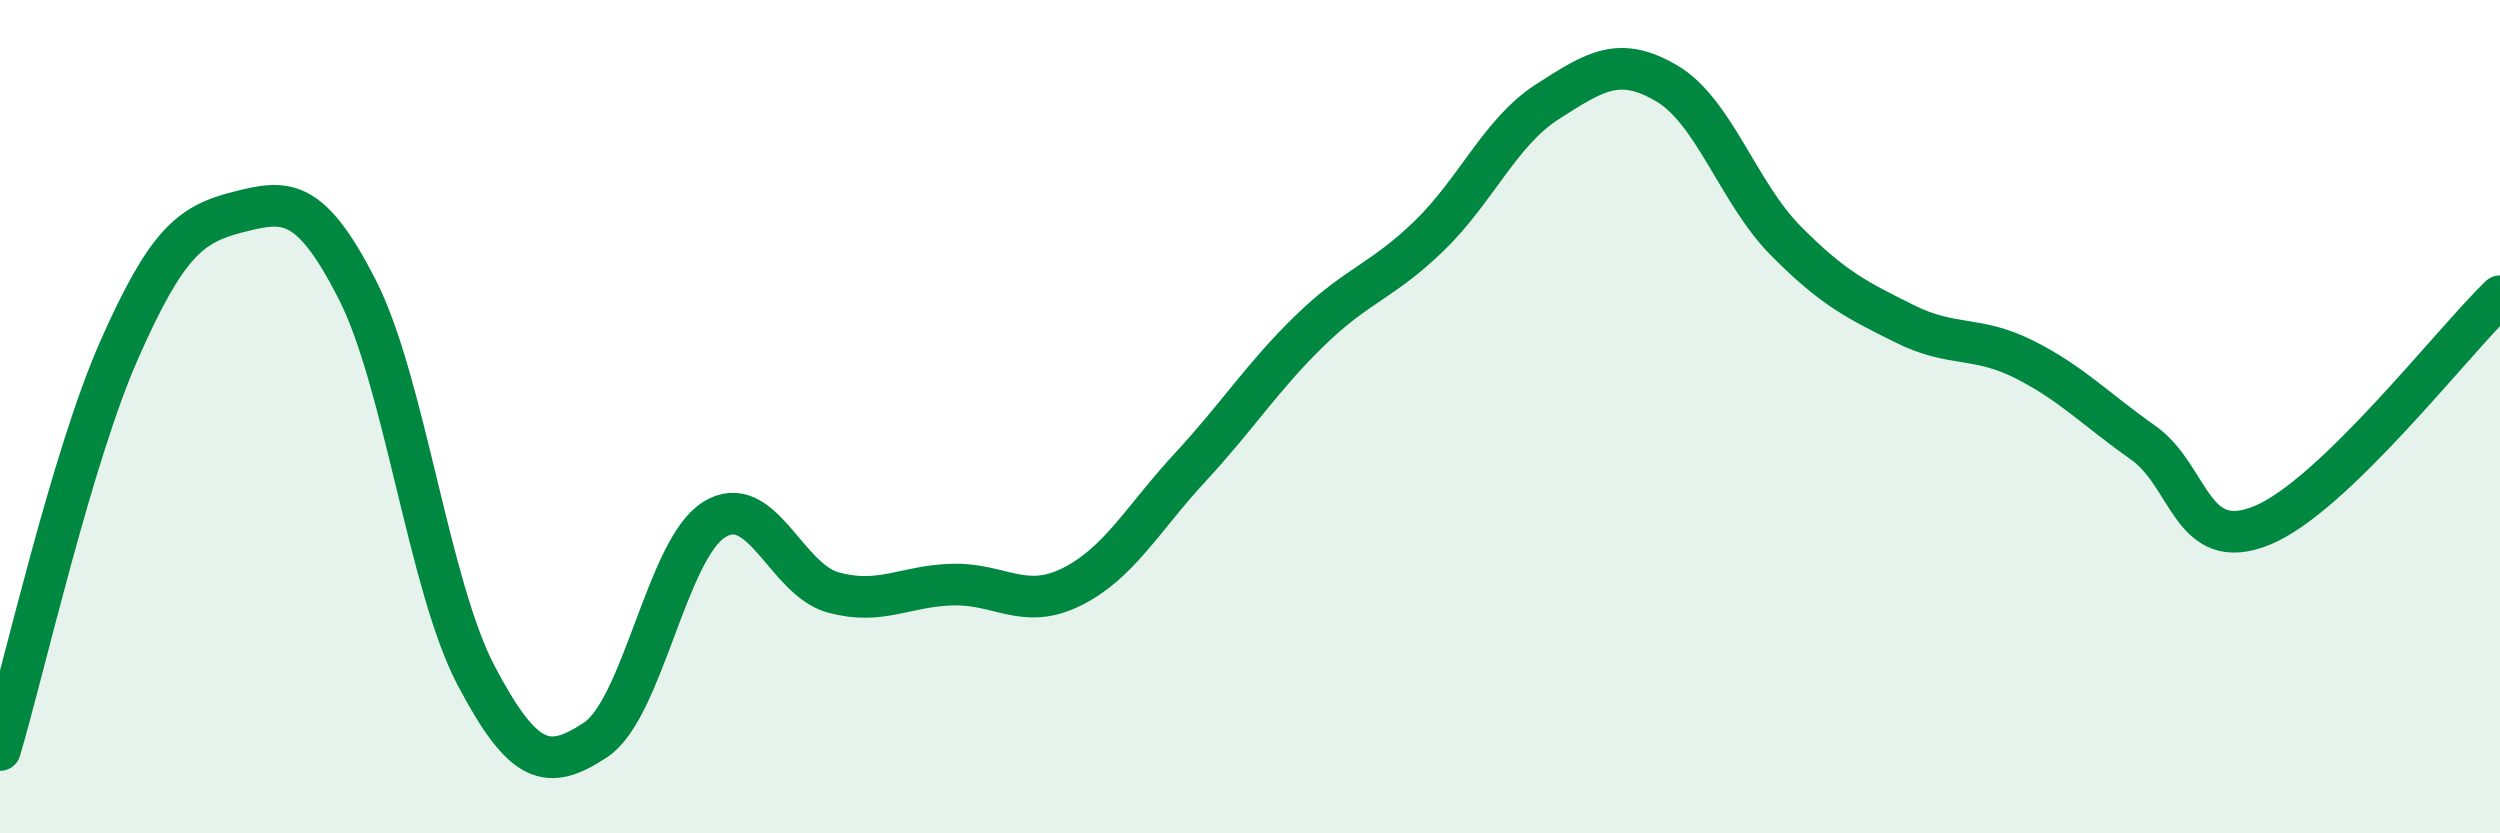
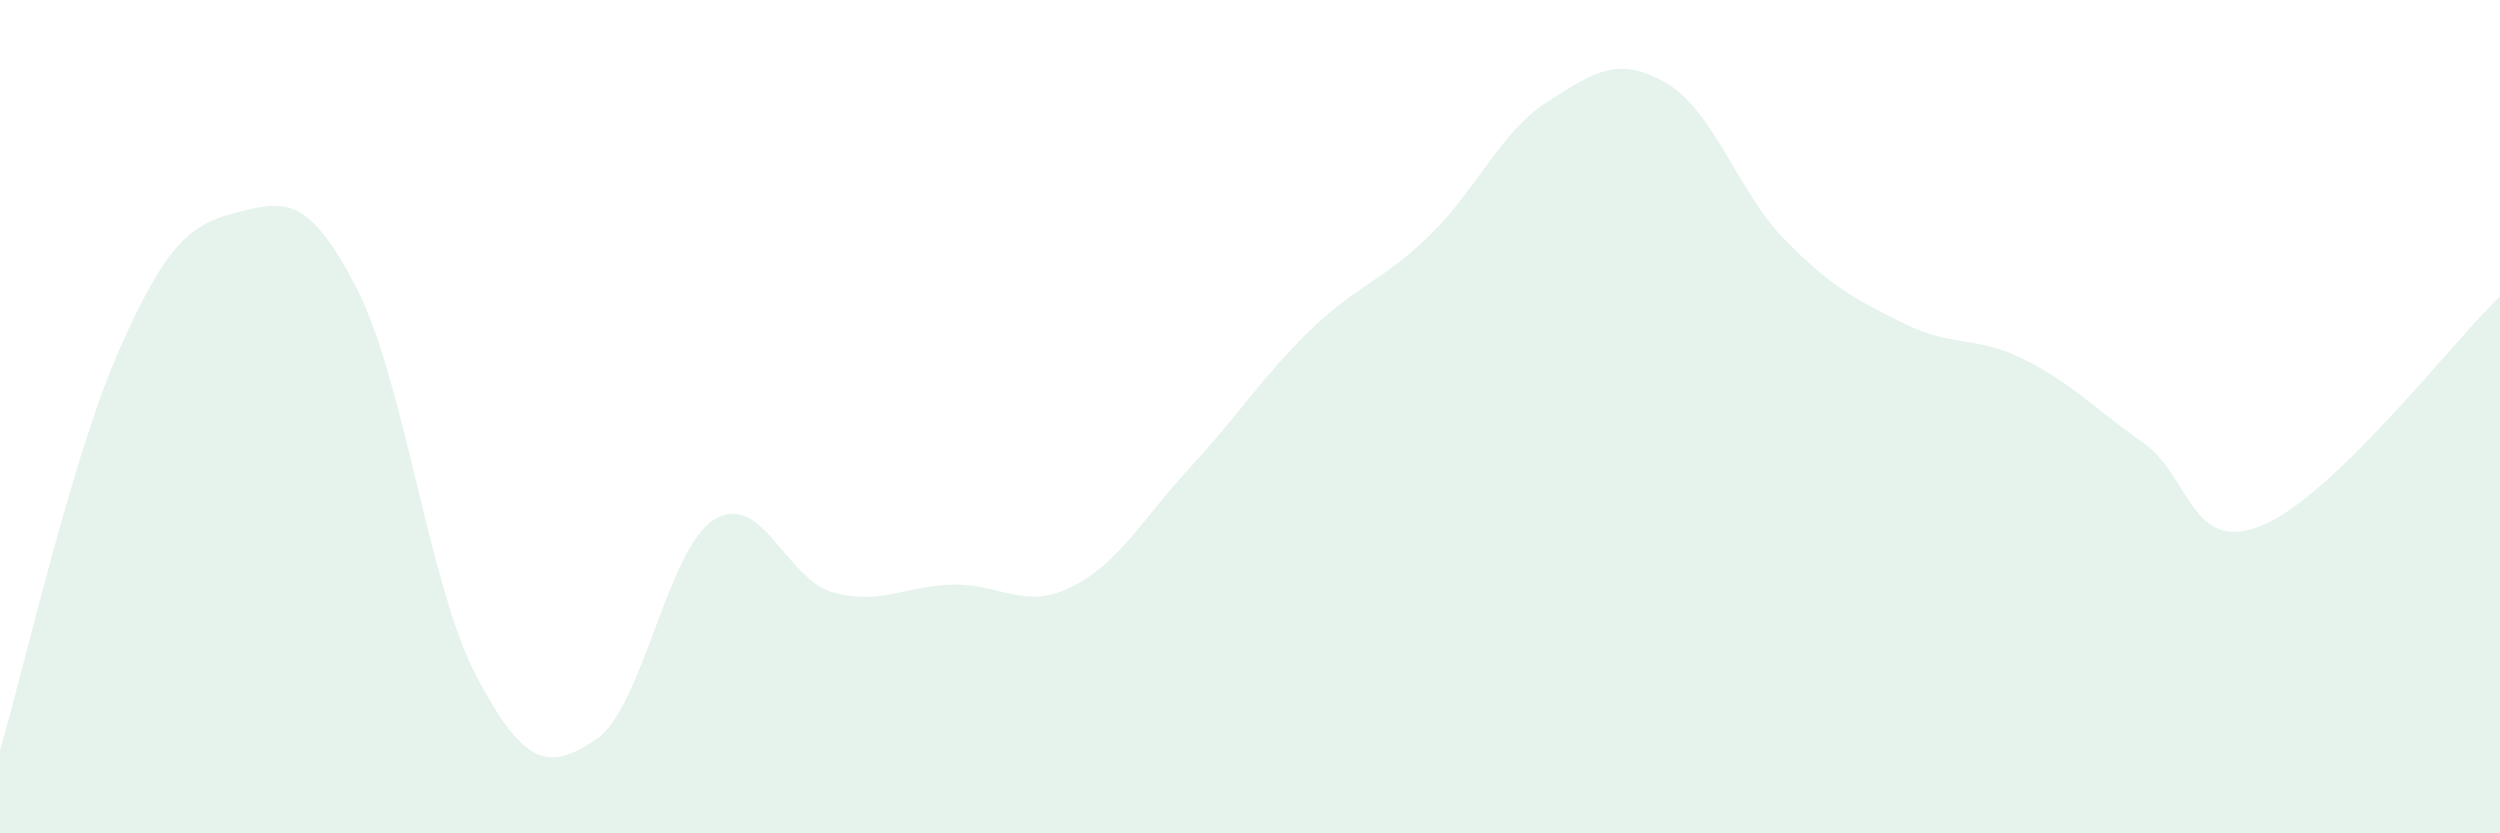
<svg xmlns="http://www.w3.org/2000/svg" width="60" height="20" viewBox="0 0 60 20">
  <path d="M 0,18 C 0.57,16.08 1.72,10.98 2.86,8.4 C 4,5.82 4.57,5.38 5.71,5.09 C 6.85,4.8 7.43,4.71 8.57,6.94 C 9.71,9.17 10.29,14.06 11.43,16.22 C 12.57,18.38 13.15,18.51 14.29,17.76 C 15.43,17.01 16,13.18 17.14,12.47 C 18.28,11.76 18.86,13.91 20,14.22 C 21.14,14.53 21.72,14.06 22.86,14.03 C 24,14 24.57,14.65 25.71,14.09 C 26.85,13.53 27.43,12.44 28.57,11.21 C 29.71,9.98 30.29,9.05 31.43,7.94 C 32.57,6.83 33.15,6.77 34.29,5.67 C 35.43,4.57 36,3.17 37.14,2.44 C 38.28,1.71 38.86,1.33 40,2 C 41.14,2.67 41.72,4.63 42.86,5.78 C 44,6.93 44.57,7.2 45.71,7.77 C 46.85,8.34 47.43,8.05 48.57,8.62 C 49.71,9.19 50.29,9.82 51.43,10.62 C 52.57,11.42 52.58,13.31 54.29,12.61 C 56,11.91 58.86,8.21 60,7.11L60 20L0 20Z" fill="#008740" opacity="0.1" stroke-linecap="round" stroke-linejoin="round" />
-   <path d="M 0,18 C 0.57,16.08 1.72,10.98 2.86,8.4 C 4,5.82 4.57,5.38 5.71,5.09 C 6.85,4.8 7.43,4.71 8.57,6.94 C 9.71,9.17 10.29,14.06 11.43,16.22 C 12.57,18.38 13.15,18.51 14.29,17.76 C 15.43,17.01 16,13.18 17.14,12.47 C 18.28,11.76 18.86,13.91 20,14.22 C 21.14,14.53 21.72,14.06 22.86,14.03 C 24,14 24.57,14.65 25.71,14.09 C 26.85,13.53 27.43,12.44 28.57,11.21 C 29.71,9.98 30.29,9.05 31.43,7.94 C 32.57,6.83 33.15,6.77 34.29,5.67 C 35.43,4.57 36,3.17 37.14,2.44 C 38.28,1.71 38.86,1.33 40,2 C 41.14,2.67 41.72,4.63 42.86,5.78 C 44,6.93 44.57,7.2 45.71,7.77 C 46.85,8.34 47.43,8.05 48.57,8.62 C 49.71,9.19 50.29,9.82 51.43,10.62 C 52.57,11.42 52.58,13.31 54.29,12.61 C 56,11.91 58.86,8.21 60,7.11" stroke="#008740" stroke-width="1" fill="none" stroke-linecap="round" stroke-linejoin="round" />
</svg>